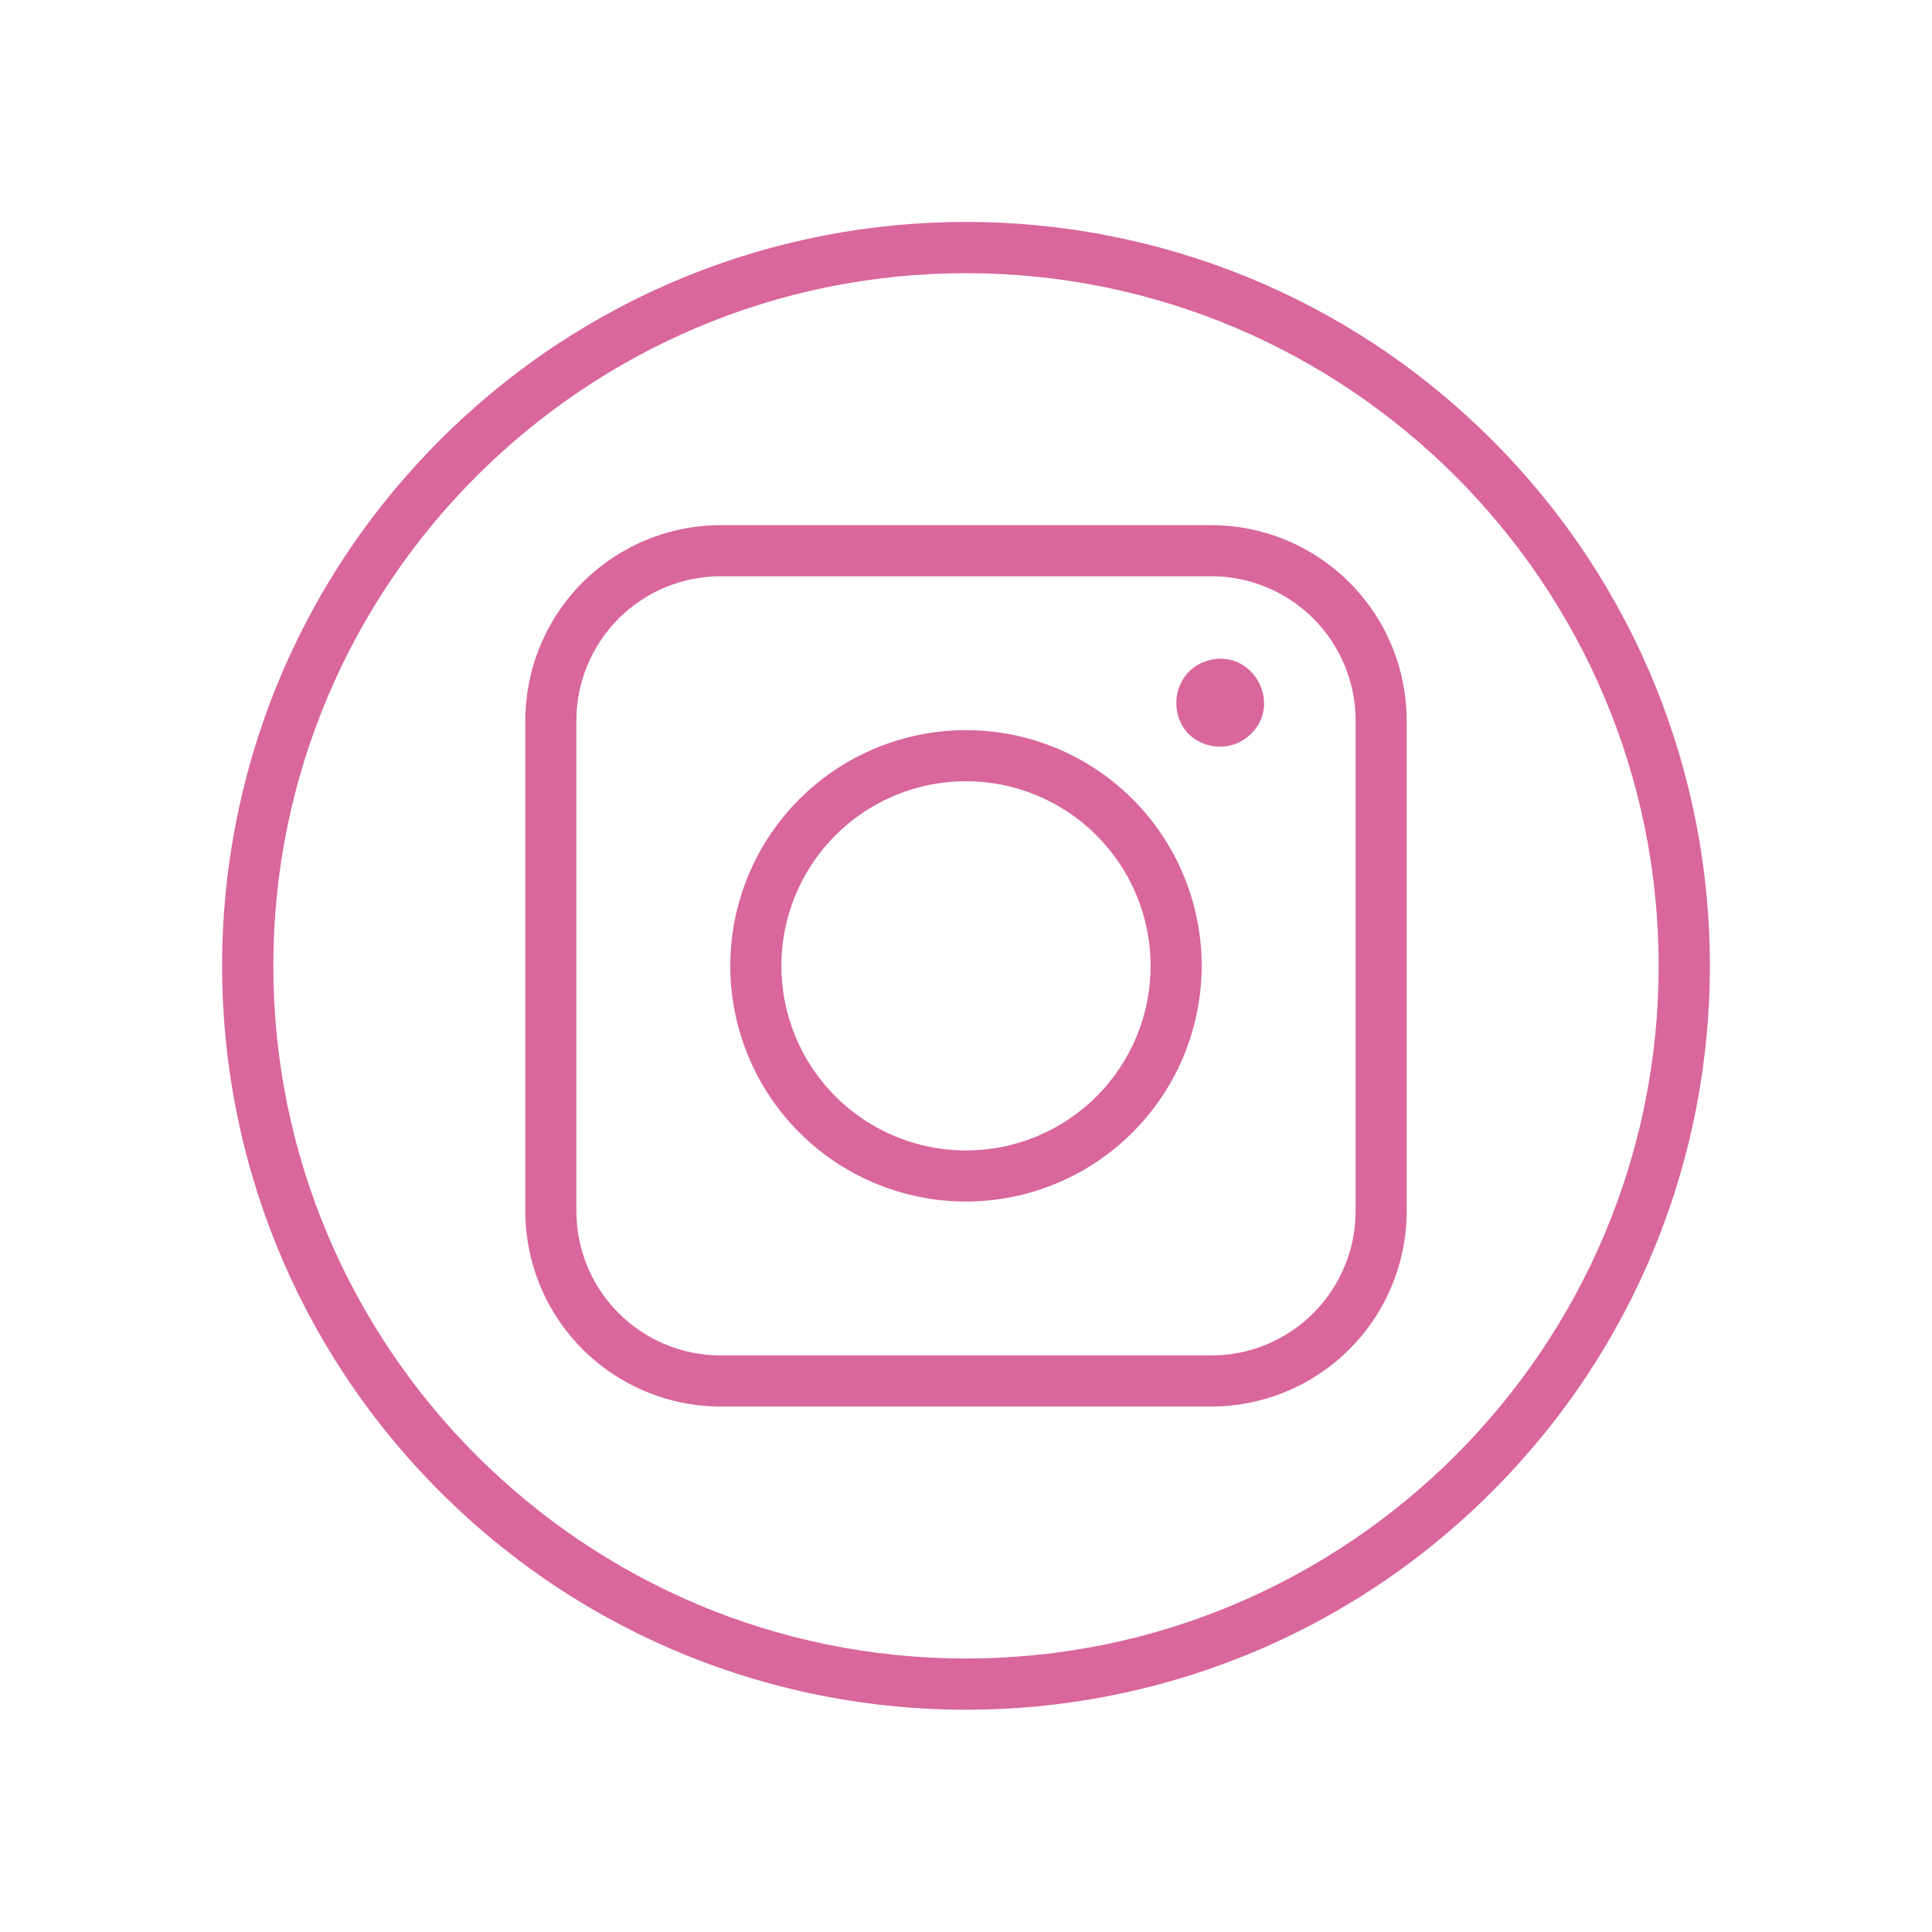
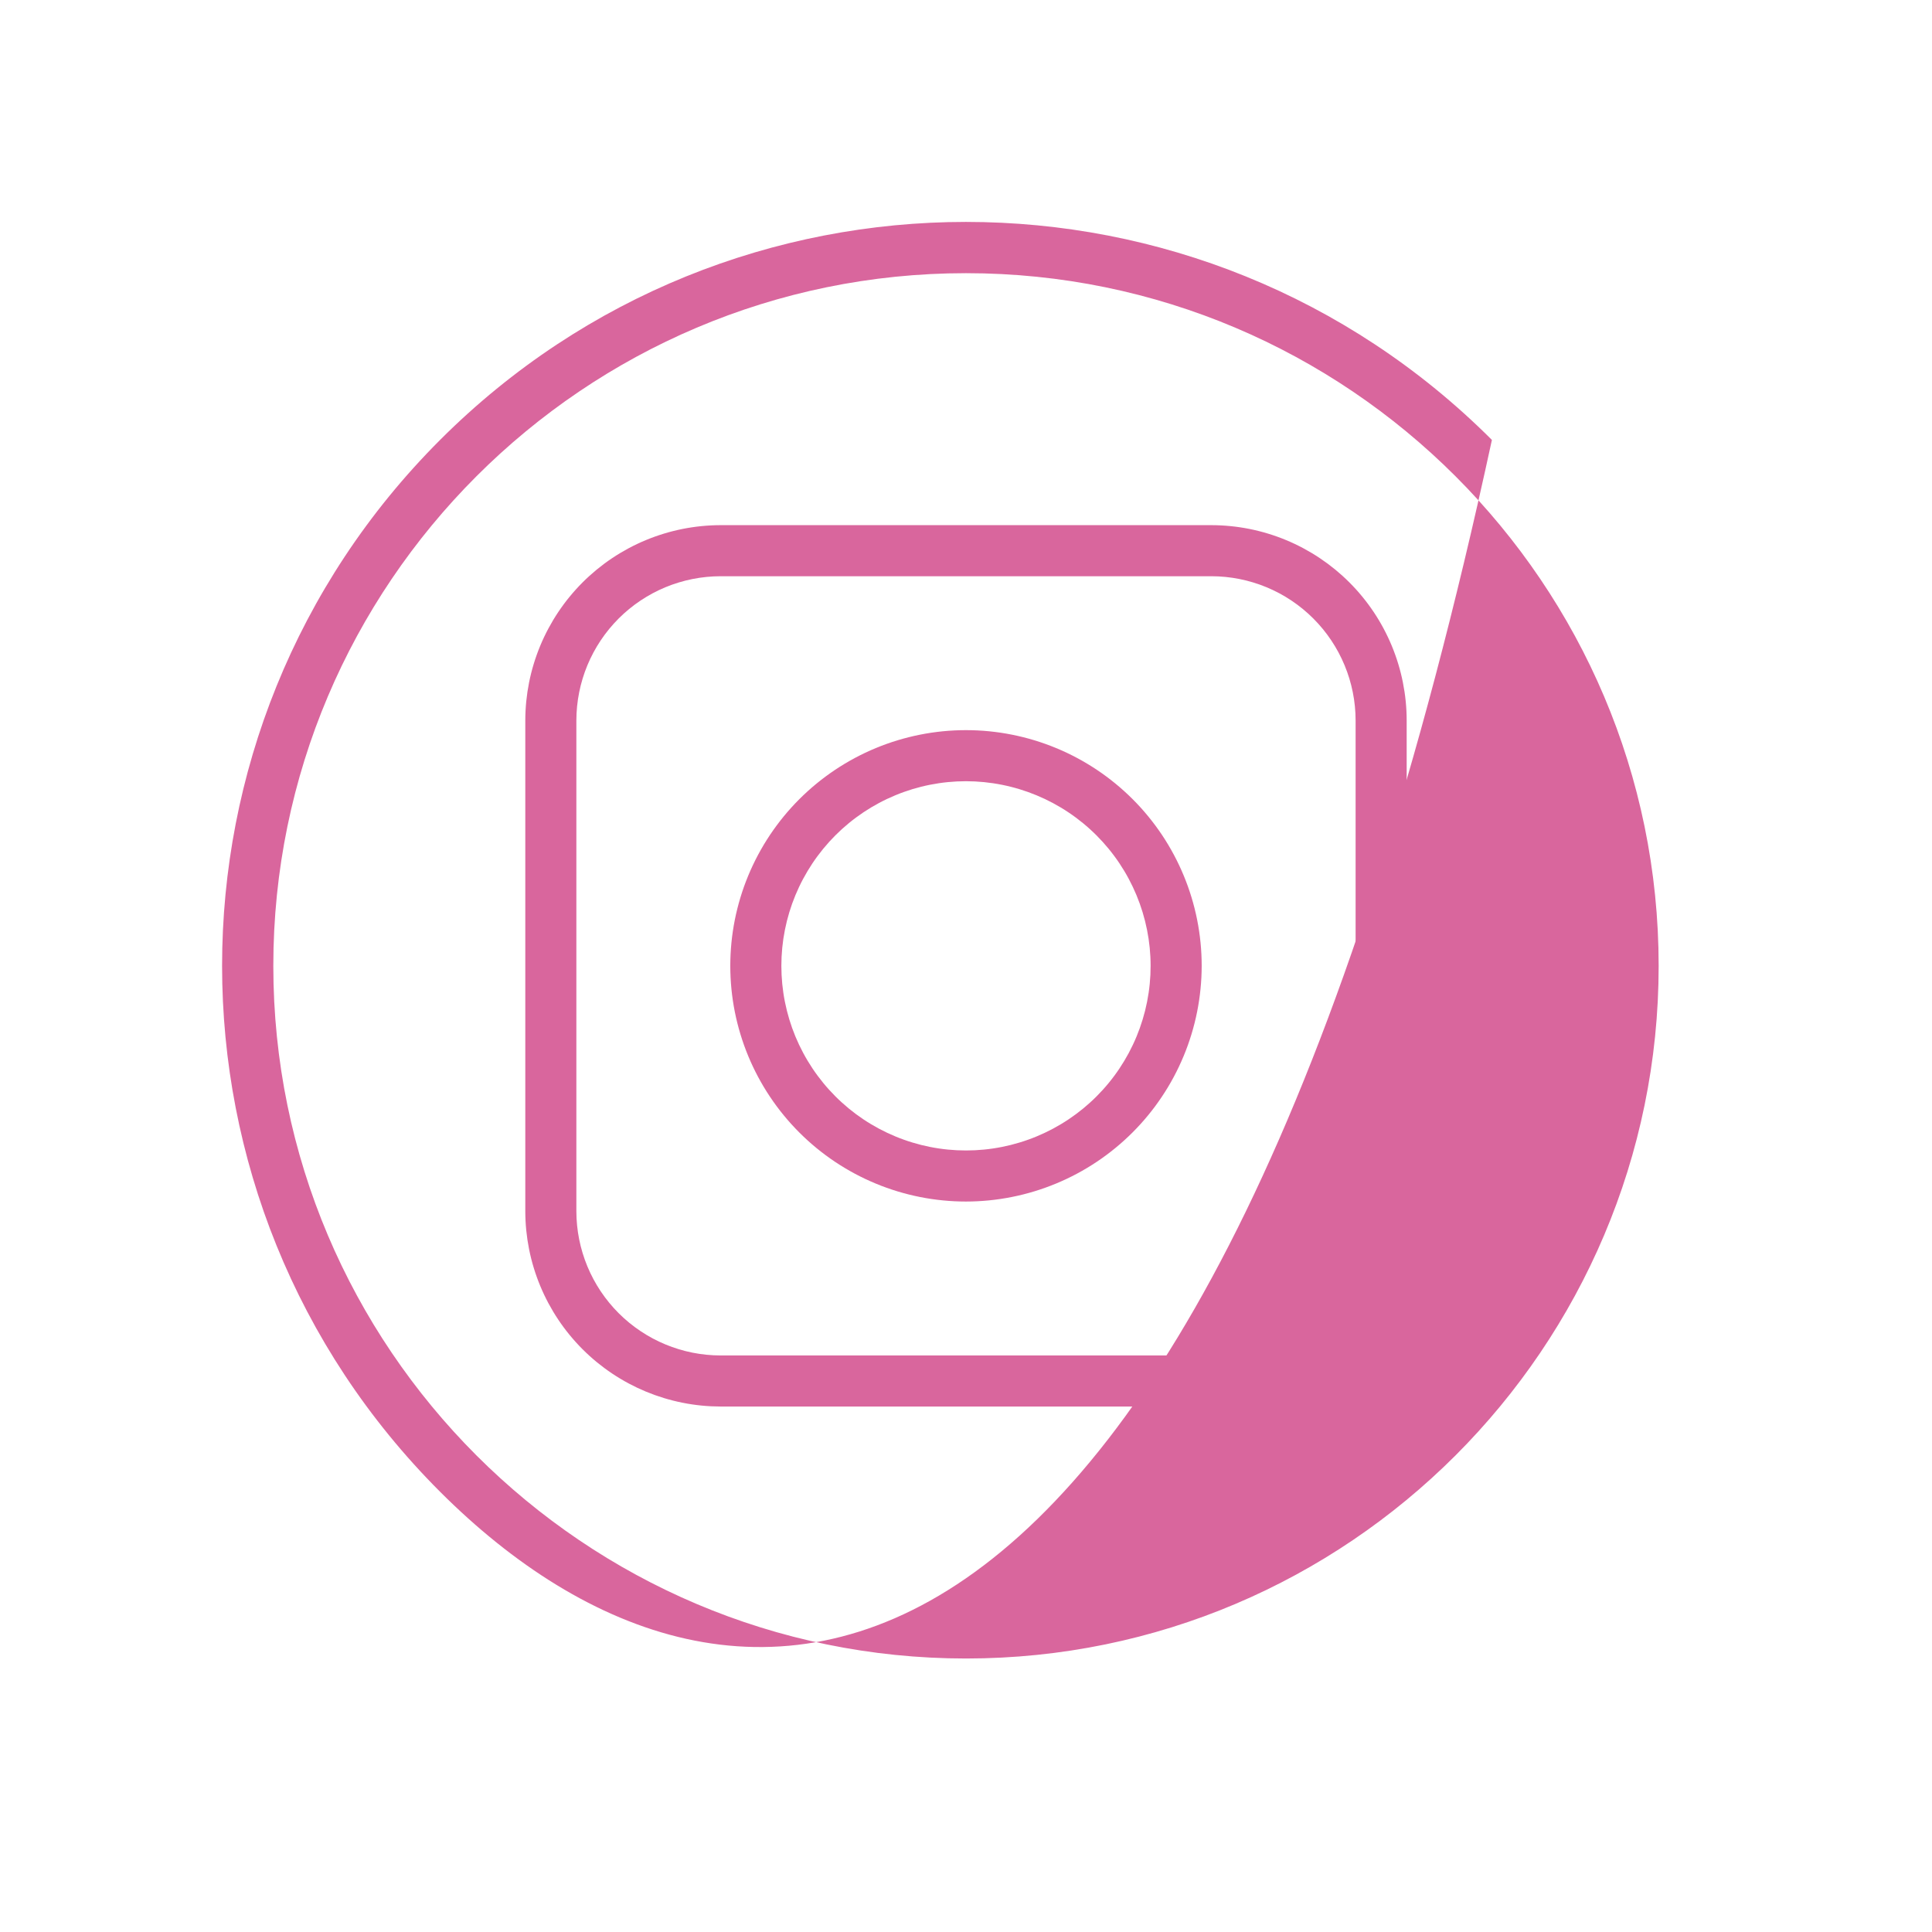
<svg xmlns="http://www.w3.org/2000/svg" width="1080" zoomAndPan="magnify" viewBox="0 0 810 810" height="1080" preserveAspectRatio="xMidYMid meet">
-   <path fill="#d9669d" d="M 184.504 625.426 C 62.652 503.562 62.641 306.316 184.504 184.441 C 306.363 62.566 503.613 62.578 625.488 184.441 C 747.363 306.305 747.352 503.551 625.488 625.426 C 503.625 747.301 306.379 747.289 184.504 625.426 Z M 404.996 114.531 C 244.871 114.531 114.59 244.809 114.59 404.934 C 114.59 565.055 244.871 695.336 404.996 695.336 C 565.117 695.336 695.398 565.055 695.398 404.934 C 695.398 244.809 565.117 114.531 404.996 114.531 Z M 404.996 114.531 " fill-opacity="1" fill-rule="nonzero" />
-   <path fill="#d9669d" d="M 507.922 312.688 C 488.234 308.82 488.301 280.809 507.922 276.555 C 525.812 272.953 537.363 295.141 524.527 307.629 C 523.461 308.699 522.277 309.625 520.977 310.406 C 519.68 311.184 518.309 311.797 516.859 312.238 C 515.41 312.68 513.93 312.938 512.418 313.012 C 510.906 313.09 509.406 312.98 507.922 312.688 Z M 507.922 312.688 " fill-opacity="1" fill-rule="nonzero" />
+   <path fill="#d9669d" d="M 184.504 625.426 C 62.652 503.562 62.641 306.316 184.504 184.441 C 306.363 62.566 503.613 62.578 625.488 184.441 C 503.625 747.301 306.379 747.289 184.504 625.426 Z M 404.996 114.531 C 244.871 114.531 114.59 244.809 114.59 404.934 C 114.59 565.055 244.871 695.336 404.996 695.336 C 565.117 695.336 695.398 565.055 695.398 404.934 C 695.398 244.809 565.117 114.531 404.996 114.531 Z M 404.996 114.531 " fill-opacity="1" fill-rule="nonzero" />
  <path fill="#d9669d" d="M 507.879 589.695 L 302.109 589.695 C 300.77 589.691 299.43 589.656 298.094 589.59 C 296.754 589.523 295.422 589.422 294.086 589.289 C 292.754 589.156 291.426 588.992 290.102 588.793 C 288.777 588.598 287.457 588.367 286.145 588.102 C 284.828 587.84 283.523 587.547 282.227 587.219 C 280.926 586.895 279.637 586.535 278.355 586.145 C 277.074 585.754 275.801 585.332 274.539 584.883 C 273.281 584.43 272.031 583.945 270.793 583.434 C 269.555 582.918 268.332 582.375 267.121 581.805 C 265.91 581.23 264.715 580.625 263.535 579.996 C 262.355 579.363 261.188 578.703 260.039 578.012 C 258.891 577.324 257.762 576.605 256.648 575.863 C 255.535 575.117 254.438 574.348 253.363 573.547 C 252.289 572.75 251.23 571.926 250.195 571.078 C 249.16 570.227 248.148 569.352 247.156 568.453 C 246.164 567.551 245.191 566.629 244.246 565.684 C 243.297 564.734 242.375 563.766 241.477 562.773 C 240.578 561.781 239.703 560.766 238.852 559.73 C 238 558.695 237.176 557.641 236.379 556.566 C 235.582 555.488 234.809 554.395 234.066 553.281 C 233.32 552.168 232.605 551.035 231.914 549.887 C 231.227 548.738 230.566 547.574 229.934 546.395 C 229.301 545.211 228.699 544.016 228.125 542.805 C 227.551 541.594 227.008 540.371 226.496 539.133 C 225.98 537.898 225.5 536.648 225.047 535.387 C 224.594 534.125 224.172 532.855 223.785 531.574 C 223.395 530.293 223.035 529.004 222.707 527.703 C 222.383 526.402 222.086 525.098 221.824 523.785 C 221.562 522.473 221.332 521.152 221.133 519.828 C 220.938 518.504 220.77 517.172 220.637 515.84 C 220.504 514.508 220.406 513.172 220.336 511.836 C 220.27 510.496 220.234 509.16 220.234 507.82 L 220.234 302.047 C 220.234 300.707 220.27 299.371 220.336 298.031 C 220.406 296.695 220.504 295.359 220.637 294.027 C 220.77 292.691 220.938 291.363 221.133 290.039 C 221.332 288.715 221.562 287.395 221.824 286.082 C 222.086 284.77 222.383 283.461 222.707 282.164 C 223.035 280.863 223.395 279.574 223.785 278.293 C 224.172 277.012 224.594 275.738 225.047 274.48 C 225.5 273.219 225.98 271.969 226.496 270.73 C 227.008 269.496 227.551 268.27 228.125 267.059 C 228.699 265.852 229.301 264.652 229.934 263.473 C 230.566 262.293 231.227 261.129 231.914 259.977 C 232.605 258.828 233.32 257.699 234.066 256.586 C 234.809 255.473 235.582 254.379 236.379 253.301 C 237.176 252.227 238 251.172 238.852 250.137 C 239.703 249.102 240.578 248.086 241.477 247.094 C 242.375 246.102 243.297 245.133 244.246 244.184 C 245.191 243.238 246.164 242.312 247.156 241.414 C 248.148 240.516 249.16 239.641 250.195 238.789 C 251.23 237.941 252.289 237.117 253.363 236.316 C 254.438 235.52 255.535 234.75 256.648 234.004 C 257.762 233.258 258.891 232.543 260.039 231.852 C 261.188 231.164 262.355 230.504 263.535 229.871 C 264.715 229.238 265.91 228.637 267.121 228.062 C 268.332 227.488 269.555 226.945 270.793 226.434 C 272.031 225.918 273.281 225.438 274.539 224.984 C 275.801 224.531 277.074 224.113 278.355 223.723 C 279.637 223.332 280.926 222.973 282.227 222.648 C 283.523 222.32 284.828 222.027 286.145 221.762 C 287.457 221.5 288.777 221.27 290.102 221.074 C 291.426 220.875 292.754 220.711 294.086 220.578 C 295.422 220.445 296.754 220.344 298.094 220.277 C 299.43 220.207 300.77 220.176 302.109 220.172 L 507.879 220.172 C 509.219 220.176 510.559 220.207 511.898 220.277 C 513.234 220.344 514.57 220.445 515.902 220.578 C 517.234 220.711 518.562 220.875 519.891 221.074 C 521.215 221.27 522.531 221.5 523.848 221.762 C 525.16 222.027 526.465 222.32 527.766 222.648 C 529.062 222.973 530.355 223.332 531.637 223.723 C 532.918 224.113 534.188 224.531 535.449 224.984 C 536.711 225.438 537.961 225.918 539.195 226.434 C 540.434 226.945 541.656 227.488 542.867 228.062 C 544.078 228.637 545.273 229.238 546.457 229.871 C 547.637 230.504 548.801 231.164 549.949 231.852 C 551.098 232.543 552.23 233.258 553.344 234.004 C 554.457 234.75 555.551 235.52 556.625 236.316 C 557.703 237.117 558.758 237.941 559.793 238.789 C 560.828 239.641 561.844 240.516 562.836 241.414 C 563.828 242.312 564.797 243.238 565.742 244.184 C 566.691 245.133 567.613 246.102 568.516 247.094 C 569.414 248.086 570.289 249.102 571.137 250.137 C 571.988 251.172 572.812 252.227 573.609 253.301 C 574.41 254.379 575.18 255.473 575.926 256.586 C 576.668 257.699 577.387 258.828 578.074 259.977 C 578.766 261.129 579.426 262.293 580.055 263.473 C 580.688 264.652 581.293 265.852 581.863 267.059 C 582.438 268.27 582.98 269.496 583.496 270.73 C 584.008 271.969 584.492 273.219 584.941 274.48 C 585.395 275.738 585.816 277.012 586.207 278.293 C 586.598 279.574 586.953 280.863 587.281 282.164 C 587.609 283.461 587.902 284.77 588.164 286.082 C 588.426 287.395 588.656 288.715 588.855 290.039 C 589.055 291.363 589.219 292.691 589.352 294.027 C 589.484 295.359 589.586 296.695 589.652 298.031 C 589.719 299.371 589.754 300.707 589.754 302.047 L 589.754 507.82 C 589.754 509.16 589.719 510.496 589.652 511.836 C 589.586 513.172 589.484 514.508 589.352 515.84 C 589.219 517.172 589.055 518.504 588.855 519.828 C 588.656 521.152 588.426 522.473 588.164 523.785 C 587.902 525.098 587.609 526.402 587.281 527.703 C 586.953 529.004 586.598 530.293 586.207 531.574 C 585.816 532.855 585.395 534.125 584.941 535.387 C 584.492 536.648 584.008 537.898 583.496 539.133 C 582.98 540.371 582.438 541.594 581.863 542.805 C 581.293 544.016 580.688 545.211 580.055 546.395 C 579.426 547.574 578.766 548.738 578.074 549.887 C 577.387 551.035 576.668 552.168 575.926 553.281 C 575.18 554.395 574.41 555.488 573.609 556.566 C 572.812 557.641 571.988 558.695 571.137 559.73 C 570.289 560.766 569.414 561.781 568.516 562.773 C 567.613 563.766 566.691 564.734 565.742 565.684 C 564.797 566.629 563.828 567.551 562.836 568.453 C 561.844 569.352 560.828 570.227 559.793 571.078 C 558.758 571.926 557.703 572.75 556.625 573.547 C 555.551 574.348 554.457 575.117 553.344 575.863 C 552.23 576.605 551.098 577.324 549.949 578.012 C 548.801 578.703 547.637 579.363 546.457 579.996 C 545.273 580.625 544.078 581.23 542.867 581.805 C 541.656 582.375 540.434 582.918 539.195 583.434 C 537.961 583.945 536.711 584.43 535.449 584.883 C 534.188 585.332 532.918 585.754 531.637 586.145 C 530.355 586.535 529.062 586.895 527.766 587.219 C 526.465 587.547 525.16 587.84 523.848 588.102 C 522.531 588.367 521.215 588.598 519.891 588.793 C 518.562 588.992 517.234 589.156 515.902 589.289 C 514.57 589.422 513.234 589.523 511.898 589.59 C 510.559 589.656 509.219 589.691 507.879 589.695 Z M 302.109 241.586 C 300.129 241.586 298.156 241.688 296.184 241.883 C 294.215 242.078 292.258 242.371 290.316 242.758 C 288.375 243.145 286.461 243.629 284.566 244.203 C 282.672 244.777 280.809 245.445 278.98 246.203 C 277.152 246.965 275.367 247.809 273.621 248.742 C 271.875 249.676 270.18 250.695 268.535 251.793 C 266.887 252.895 265.301 254.074 263.77 255.328 C 262.238 256.586 260.773 257.914 259.375 259.312 C 257.977 260.715 256.648 262.18 255.391 263.707 C 254.137 265.238 252.957 266.824 251.855 268.473 C 250.758 270.117 249.738 271.812 248.805 273.559 C 247.871 275.305 247.023 277.09 246.266 278.918 C 245.508 280.75 244.84 282.609 244.266 284.504 C 243.688 286.398 243.207 288.316 242.82 290.258 C 242.43 292.199 242.141 294.152 241.945 296.121 C 241.746 298.094 241.648 300.066 241.645 302.047 L 241.645 507.82 C 241.648 509.797 241.746 511.773 241.945 513.742 C 242.141 515.715 242.43 517.668 242.82 519.609 C 243.207 521.551 243.688 523.469 244.266 525.363 C 244.84 527.258 245.508 529.117 246.266 530.945 C 247.023 532.773 247.871 534.562 248.805 536.309 C 249.738 538.055 250.758 539.75 251.855 541.395 C 252.957 543.039 254.137 544.629 255.391 546.156 C 256.648 547.688 257.977 549.152 259.375 550.555 C 260.773 551.953 262.238 553.281 263.77 554.535 C 265.301 555.793 266.887 556.973 268.535 558.07 C 270.18 559.172 271.875 560.188 273.621 561.121 C 275.367 562.055 277.152 562.902 278.98 563.66 C 280.809 564.418 282.672 565.086 284.566 565.664 C 286.461 566.238 288.375 566.723 290.316 567.109 C 292.258 567.496 294.215 567.789 296.184 567.984 C 298.156 568.18 300.129 568.281 302.109 568.281 L 507.879 568.281 C 509.859 568.281 511.836 568.18 513.805 567.984 C 515.773 567.789 517.73 567.496 519.672 567.109 C 521.613 566.723 523.531 566.238 525.426 565.664 C 527.32 565.086 529.18 564.418 531.008 563.66 C 532.836 562.902 534.625 562.055 536.371 561.121 C 538.113 560.188 539.809 559.172 541.457 558.07 C 543.102 556.973 544.691 555.793 546.219 554.535 C 547.75 553.281 549.215 551.953 550.613 550.555 C 552.016 549.152 553.344 547.688 554.598 546.156 C 555.855 544.629 557.031 543.039 558.133 541.395 C 559.234 539.75 560.25 538.055 561.184 536.309 C 562.117 534.562 562.965 532.773 563.723 530.945 C 564.48 529.117 565.148 527.258 565.727 525.363 C 566.301 523.469 566.781 521.551 567.172 519.609 C 567.559 517.668 567.852 515.715 568.047 513.742 C 568.242 511.773 568.34 509.797 568.344 507.82 L 568.344 302.047 C 568.34 300.066 568.242 298.094 568.047 296.121 C 567.852 294.152 567.559 292.199 567.172 290.258 C 566.781 288.316 566.301 286.398 565.727 284.504 C 565.148 282.609 564.48 280.75 563.723 278.918 C 562.965 277.09 562.117 275.305 561.184 273.559 C 560.25 271.812 559.234 270.117 558.133 268.473 C 557.031 266.824 555.855 265.238 554.598 263.707 C 553.344 262.18 552.016 260.715 550.613 259.312 C 549.215 257.914 547.75 256.586 546.219 255.328 C 544.691 254.074 543.102 252.895 541.457 251.793 C 539.809 250.695 538.113 249.676 536.371 248.742 C 534.625 247.809 532.836 246.965 531.008 246.203 C 529.18 245.445 527.32 244.777 525.426 244.203 C 523.531 243.629 521.613 243.145 519.672 242.758 C 517.73 242.371 515.773 242.078 513.805 241.883 C 511.836 241.688 509.859 241.586 507.879 241.586 Z M 302.109 241.586 " fill-opacity="1" fill-rule="nonzero" />
  <path fill="#d9669d" d="M 404.996 503.75 C 403.379 503.75 401.762 503.711 400.145 503.633 C 398.531 503.551 396.918 503.434 395.309 503.273 C 393.699 503.117 392.094 502.918 390.496 502.68 C 388.895 502.445 387.301 502.168 385.715 501.852 C 384.129 501.535 382.555 501.184 380.984 500.789 C 379.414 500.395 377.855 499.965 376.309 499.496 C 374.762 499.027 373.227 498.52 371.703 497.973 C 370.18 497.43 368.672 496.848 367.18 496.227 C 365.684 495.609 364.207 494.953 362.746 494.262 C 361.281 493.57 359.84 492.844 358.414 492.082 C 356.988 491.32 355.578 490.523 354.191 489.691 C 352.805 488.859 351.438 487.996 350.094 487.098 C 348.75 486.199 347.43 485.266 346.129 484.305 C 344.832 483.34 343.555 482.348 342.305 481.32 C 341.055 480.293 339.832 479.238 338.633 478.152 C 337.434 477.066 336.266 475.949 335.121 474.809 C 333.977 473.664 332.863 472.492 331.777 471.293 C 330.691 470.098 329.633 468.871 328.609 467.621 C 327.582 466.371 326.586 465.098 325.625 463.797 C 324.66 462.5 323.73 461.18 322.832 459.832 C 321.934 458.488 321.066 457.121 320.234 455.734 C 319.406 454.348 318.609 452.941 317.844 451.516 C 317.082 450.09 316.355 448.645 315.664 447.184 C 314.973 445.723 314.316 444.242 313.699 442.75 C 313.082 441.254 312.5 439.746 311.953 438.223 C 311.41 436.699 310.902 435.164 310.434 433.617 C 309.965 432.07 309.531 430.512 309.141 428.945 C 308.746 427.375 308.391 425.797 308.074 424.211 C 307.762 422.625 307.484 421.031 307.246 419.434 C 307.008 417.832 306.812 416.227 306.652 414.617 C 306.496 413.008 306.375 411.398 306.297 409.781 C 306.219 408.168 306.176 406.551 306.176 404.934 C 306.176 403.316 306.219 401.699 306.297 400.086 C 306.375 398.469 306.496 396.855 306.652 395.246 C 306.812 393.637 307.008 392.035 307.246 390.434 C 307.484 388.832 307.762 387.242 308.074 385.656 C 308.391 384.07 308.746 382.492 309.141 380.922 C 309.531 379.355 309.965 377.797 310.434 376.246 C 310.902 374.699 311.41 373.164 311.953 371.641 C 312.5 370.121 313.082 368.613 313.699 367.117 C 314.316 365.625 314.973 364.145 315.664 362.684 C 316.355 361.223 317.082 359.777 317.844 358.352 C 318.609 356.926 319.406 355.52 320.234 354.129 C 321.066 352.742 321.934 351.379 322.832 350.031 C 323.73 348.688 324.66 347.367 325.625 346.066 C 326.586 344.77 327.582 343.492 328.609 342.242 C 329.633 340.992 330.691 339.77 331.777 338.57 C 332.863 337.375 333.977 336.203 335.121 335.059 C 336.266 333.914 337.434 332.801 338.633 331.715 C 339.832 330.629 341.055 329.57 342.305 328.547 C 343.555 327.52 344.832 326.527 346.129 325.562 C 347.43 324.598 348.75 323.668 350.094 322.77 C 351.438 321.871 352.805 321.008 354.191 320.176 C 355.578 319.344 356.984 318.547 358.414 317.785 C 359.84 317.023 361.281 316.293 362.746 315.602 C 364.207 314.91 365.684 314.258 367.18 313.637 C 368.672 313.02 370.18 312.438 371.703 311.891 C 373.227 311.348 374.762 310.84 376.309 310.371 C 377.855 309.902 379.414 309.469 380.984 309.078 C 382.555 308.684 384.129 308.328 385.715 308.016 C 387.301 307.699 388.895 307.422 390.496 307.184 C 392.094 306.949 393.699 306.75 395.309 306.59 C 396.918 306.434 398.531 306.312 400.145 306.234 C 401.762 306.156 403.379 306.117 404.996 306.117 C 406.613 306.117 408.227 306.156 409.844 306.234 C 411.457 306.312 413.07 306.434 414.68 306.59 C 416.289 306.75 417.895 306.949 419.496 307.184 C 421.094 307.422 422.688 307.699 424.273 308.016 C 425.859 308.328 427.438 308.684 429.004 309.078 C 430.574 309.469 432.133 309.902 433.68 310.371 C 435.227 310.84 436.762 311.348 438.285 311.891 C 439.809 312.438 441.316 313.02 442.812 313.637 C 444.305 314.258 445.781 314.91 447.246 315.602 C 448.707 316.293 450.152 317.023 451.578 317.785 C 453.004 318.547 454.41 319.344 455.797 320.176 C 457.184 321.008 458.551 321.871 459.895 322.77 C 461.238 323.668 462.562 324.598 463.859 325.562 C 465.16 326.527 466.434 327.52 467.684 328.547 C 468.934 329.57 470.16 330.629 471.355 331.715 C 472.555 332.801 473.727 333.914 474.871 335.059 C 476.012 336.203 477.129 337.371 478.215 338.57 C 479.301 339.77 480.355 340.992 481.383 342.242 C 482.406 343.492 483.402 344.77 484.367 346.066 C 485.328 347.367 486.262 348.688 487.16 350.031 C 488.059 351.379 488.922 352.742 489.754 354.129 C 490.586 355.52 491.383 356.926 492.145 358.352 C 492.906 359.777 493.633 361.223 494.324 362.684 C 495.016 364.145 495.672 365.625 496.289 367.117 C 496.91 368.613 497.492 370.121 498.035 371.641 C 498.582 373.164 499.086 374.699 499.559 376.246 C 500.027 377.797 500.457 379.355 500.852 380.922 C 501.242 382.492 501.598 384.07 501.914 385.656 C 502.23 387.242 502.504 388.832 502.742 390.434 C 502.98 392.035 503.18 393.637 503.336 395.246 C 503.496 396.855 503.613 398.469 503.691 400.086 C 503.773 401.699 503.812 403.316 503.812 404.934 C 503.809 406.551 503.77 408.164 503.688 409.781 C 503.605 411.395 503.484 413.008 503.324 414.613 C 503.164 416.223 502.965 417.828 502.727 419.426 C 502.488 421.027 502.211 422.617 501.895 424.203 C 501.578 425.789 501.223 427.363 500.828 428.934 C 500.434 430.5 500 432.059 499.531 433.605 C 499.059 435.152 498.551 436.688 498.008 438.207 C 497.461 439.73 496.879 441.238 496.258 442.73 C 495.637 444.223 494.984 445.699 494.289 447.16 C 493.598 448.621 492.871 450.066 492.109 451.492 C 491.348 452.918 490.547 454.324 489.719 455.711 C 488.887 457.094 488.02 458.461 487.121 459.805 C 486.223 461.148 485.293 462.469 484.328 463.77 C 483.367 465.066 482.371 466.34 481.344 467.59 C 480.32 468.84 479.262 470.062 478.176 471.262 C 477.094 472.457 475.977 473.629 474.836 474.773 C 473.691 475.914 472.52 477.031 471.324 478.117 C 470.125 479.203 468.902 480.258 467.652 481.281 C 466.402 482.309 465.129 483.305 463.828 484.266 C 462.531 485.23 461.211 486.16 459.867 487.059 C 458.523 487.957 457.156 488.824 455.77 489.656 C 454.383 490.488 452.98 491.285 451.555 492.047 C 450.129 492.809 448.684 493.535 447.223 494.23 C 445.762 494.922 444.285 495.578 442.793 496.195 C 441.297 496.816 439.793 497.398 438.27 497.945 C 436.746 498.488 435.215 498.996 433.668 499.469 C 432.121 499.938 430.562 500.371 428.996 500.766 C 427.426 501.16 425.852 501.516 424.266 501.832 C 422.68 502.148 421.086 502.426 419.488 502.664 C 417.891 502.902 416.285 503.105 414.676 503.266 C 413.066 503.426 411.457 503.543 409.844 503.625 C 408.227 503.707 406.613 503.75 404.996 503.75 Z M 404.996 327.527 C 403.727 327.527 402.461 327.559 401.195 327.621 C 399.93 327.684 398.668 327.777 397.406 327.902 C 396.148 328.023 394.891 328.18 393.637 328.367 C 392.383 328.551 391.137 328.77 389.895 329.016 C 388.652 329.262 387.414 329.539 386.188 329.848 C 384.957 330.156 383.738 330.492 382.523 330.859 C 381.312 331.23 380.109 331.625 378.918 332.051 C 377.727 332.48 376.543 332.934 375.375 333.422 C 374.203 333.906 373.047 334.418 371.898 334.961 C 370.754 335.5 369.625 336.07 368.508 336.668 C 367.391 337.266 366.289 337.891 365.199 338.539 C 364.113 339.191 363.043 339.871 361.992 340.574 C 360.938 341.277 359.902 342.008 358.883 342.762 C 357.867 343.516 356.867 344.293 355.891 345.098 C 354.91 345.902 353.953 346.73 353.012 347.578 C 352.074 348.43 351.156 349.305 350.262 350.199 C 349.367 351.094 348.492 352.012 347.641 352.949 C 346.789 353.891 345.965 354.848 345.16 355.828 C 344.355 356.809 343.578 357.805 342.824 358.824 C 342.066 359.84 341.34 360.875 340.633 361.93 C 339.93 362.98 339.254 364.051 338.602 365.141 C 337.949 366.227 337.328 367.328 336.73 368.445 C 336.133 369.562 335.562 370.691 335.02 371.84 C 334.48 372.984 333.965 374.141 333.48 375.312 C 332.996 376.48 332.543 377.664 332.113 378.855 C 331.688 380.047 331.289 381.25 330.922 382.465 C 330.555 383.676 330.219 384.895 329.91 386.125 C 329.602 387.355 329.324 388.59 329.078 389.832 C 328.828 391.074 328.613 392.324 328.426 393.574 C 328.242 394.828 328.086 396.086 327.961 397.348 C 327.84 398.605 327.746 399.871 327.684 401.137 C 327.621 402.398 327.59 403.668 327.59 404.934 C 327.59 406.199 327.621 407.465 327.684 408.73 C 327.746 409.996 327.84 411.258 327.961 412.52 C 328.086 413.781 328.242 415.039 328.426 416.289 C 328.613 417.543 328.828 418.793 329.078 420.035 C 329.324 421.277 329.602 422.512 329.91 423.742 C 330.219 424.969 330.555 426.191 330.922 427.402 C 331.289 428.613 331.688 429.816 332.113 431.012 C 332.543 432.203 332.996 433.383 333.48 434.555 C 333.965 435.727 334.48 436.883 335.02 438.027 C 335.562 439.172 336.133 440.305 336.73 441.422 C 337.328 442.539 337.949 443.641 338.602 444.727 C 339.254 445.812 339.93 446.883 340.633 447.938 C 341.34 448.992 342.066 450.027 342.824 451.043 C 343.578 452.062 344.355 453.059 345.16 454.039 C 345.965 455.02 346.789 455.977 347.641 456.914 C 348.492 457.855 349.367 458.77 350.262 459.668 C 351.156 460.562 352.074 461.438 353.012 462.285 C 353.953 463.137 354.91 463.965 355.891 464.77 C 356.867 465.57 357.867 466.352 358.883 467.105 C 359.902 467.859 360.938 468.59 361.992 469.293 C 363.043 469.996 364.113 470.676 365.199 471.324 C 366.289 471.977 367.391 472.602 368.508 473.199 C 369.625 473.797 370.754 474.363 371.898 474.906 C 373.047 475.449 374.203 475.961 375.375 476.445 C 376.543 476.93 377.727 477.387 378.918 477.812 C 380.109 478.242 381.312 478.637 382.523 479.004 C 383.738 479.371 384.957 479.711 386.188 480.02 C 387.414 480.328 388.652 480.605 389.895 480.852 C 391.137 481.098 392.383 481.316 393.637 481.5 C 394.891 481.688 396.148 481.84 397.406 481.965 C 398.668 482.09 399.93 482.184 401.195 482.246 C 402.461 482.309 403.727 482.34 404.996 482.34 C 406.262 482.34 407.527 482.309 408.793 482.246 C 410.059 482.184 411.32 482.09 412.582 481.965 C 413.844 481.84 415.098 481.688 416.352 481.5 C 417.605 481.316 418.852 481.098 420.098 480.852 C 421.34 480.605 422.574 480.328 423.801 480.02 C 425.031 479.711 426.254 479.371 427.465 479.004 C 428.676 478.637 429.879 478.242 431.07 477.812 C 432.266 477.387 433.445 476.93 434.617 476.445 C 435.785 475.961 436.945 475.449 438.09 474.906 C 439.234 474.363 440.367 473.797 441.484 473.199 C 442.602 472.602 443.703 471.977 444.789 471.324 C 445.875 470.676 446.945 469.996 448 469.293 C 449.051 468.59 450.086 467.859 451.105 467.105 C 452.121 466.352 453.121 465.57 454.102 464.77 C 455.078 463.965 456.039 463.137 456.977 462.285 C 457.914 461.438 458.832 460.562 459.73 459.668 C 460.625 458.77 461.496 457.855 462.348 456.914 C 463.199 455.977 464.027 455.02 464.828 454.039 C 465.633 453.059 466.414 452.062 467.168 451.043 C 467.922 450.027 468.652 448.992 469.355 447.938 C 470.059 446.883 470.734 445.812 471.387 444.727 C 472.039 443.641 472.664 442.539 473.262 441.422 C 473.855 440.305 474.426 439.172 474.969 438.027 C 475.512 436.883 476.023 435.727 476.508 434.555 C 476.992 433.383 477.449 432.203 477.875 431.012 C 478.301 429.816 478.699 428.613 479.066 427.402 C 479.434 426.191 479.773 424.969 480.082 423.742 C 480.387 422.512 480.664 421.277 480.914 420.035 C 481.16 418.793 481.375 417.543 481.562 416.289 C 481.75 415.039 481.902 413.781 482.027 412.52 C 482.152 411.258 482.246 409.996 482.309 408.73 C 482.367 407.465 482.398 406.199 482.398 404.934 C 482.398 403.668 482.367 402.402 482.301 401.137 C 482.238 399.871 482.145 398.609 482.02 397.348 C 481.895 396.09 481.738 394.832 481.551 393.578 C 481.363 392.328 481.145 391.082 480.898 389.84 C 480.648 388.598 480.371 387.363 480.062 386.133 C 479.754 384.906 479.414 383.684 479.047 382.473 C 478.676 381.262 478.281 380.062 477.852 378.867 C 477.426 377.676 476.969 376.496 476.484 375.324 C 475.996 374.156 475.484 373 474.941 371.855 C 474.398 370.711 473.828 369.578 473.234 368.465 C 472.637 367.348 472.012 366.246 471.359 365.16 C 470.707 364.074 470.031 363.004 469.328 361.949 C 468.621 360.898 467.895 359.863 467.137 358.848 C 466.383 357.828 465.605 356.832 464.801 355.852 C 463.996 354.875 463.172 353.914 462.32 352.977 C 461.469 352.039 460.598 351.121 459.703 350.227 C 458.805 349.332 457.891 348.457 456.949 347.609 C 456.012 346.758 455.055 345.93 454.074 345.125 C 453.098 344.324 452.098 343.543 451.082 342.789 C 450.062 342.035 449.031 341.305 447.977 340.602 C 446.926 339.898 445.855 339.219 444.77 338.57 C 443.684 337.918 442.582 337.293 441.465 336.695 C 440.348 336.098 439.219 335.527 438.074 334.984 C 436.93 334.445 435.773 333.93 434.602 333.445 C 433.434 332.961 432.25 332.504 431.059 332.074 C 429.867 331.648 428.664 331.25 427.453 330.883 C 426.242 330.512 425.023 330.176 423.793 329.867 C 422.566 329.559 421.332 329.277 420.09 329.031 C 418.848 328.781 417.602 328.566 416.348 328.379 C 415.094 328.191 413.84 328.035 412.578 327.91 C 411.32 327.785 410.055 327.688 408.793 327.625 C 407.527 327.562 406.262 327.531 404.996 327.527 Z M 404.996 327.527 " fill-opacity="1" fill-rule="nonzero" />
</svg>